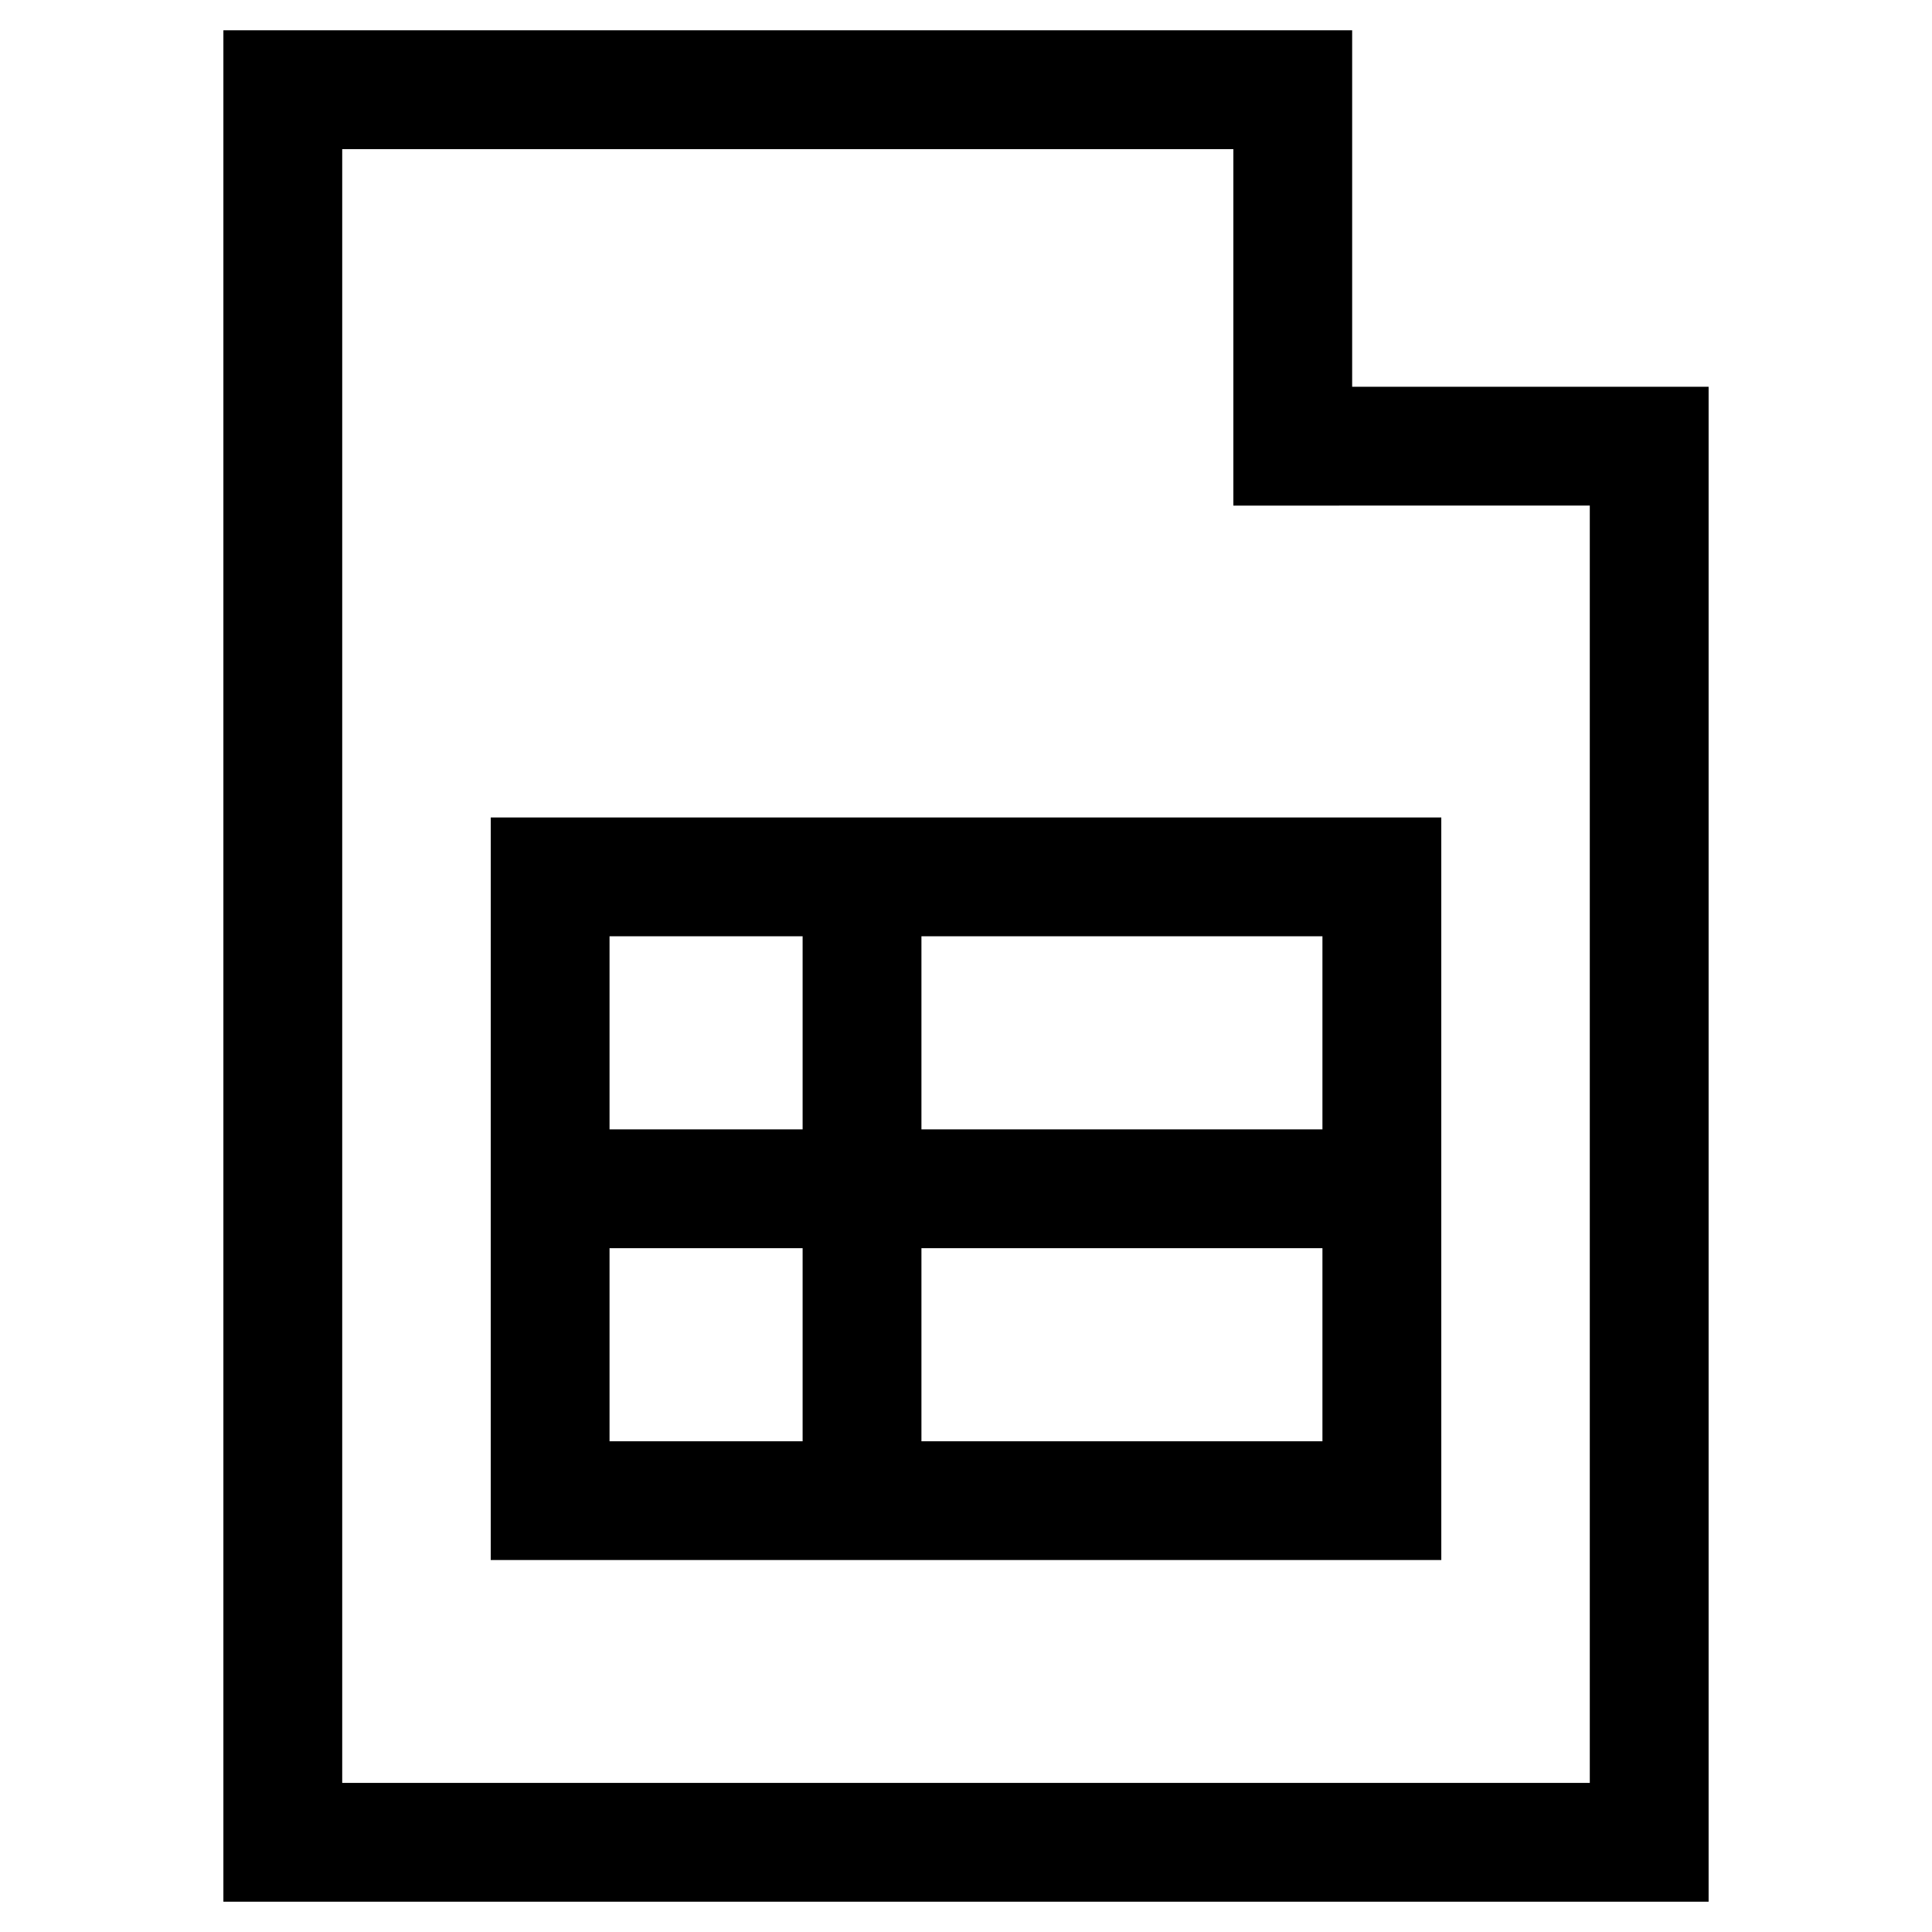
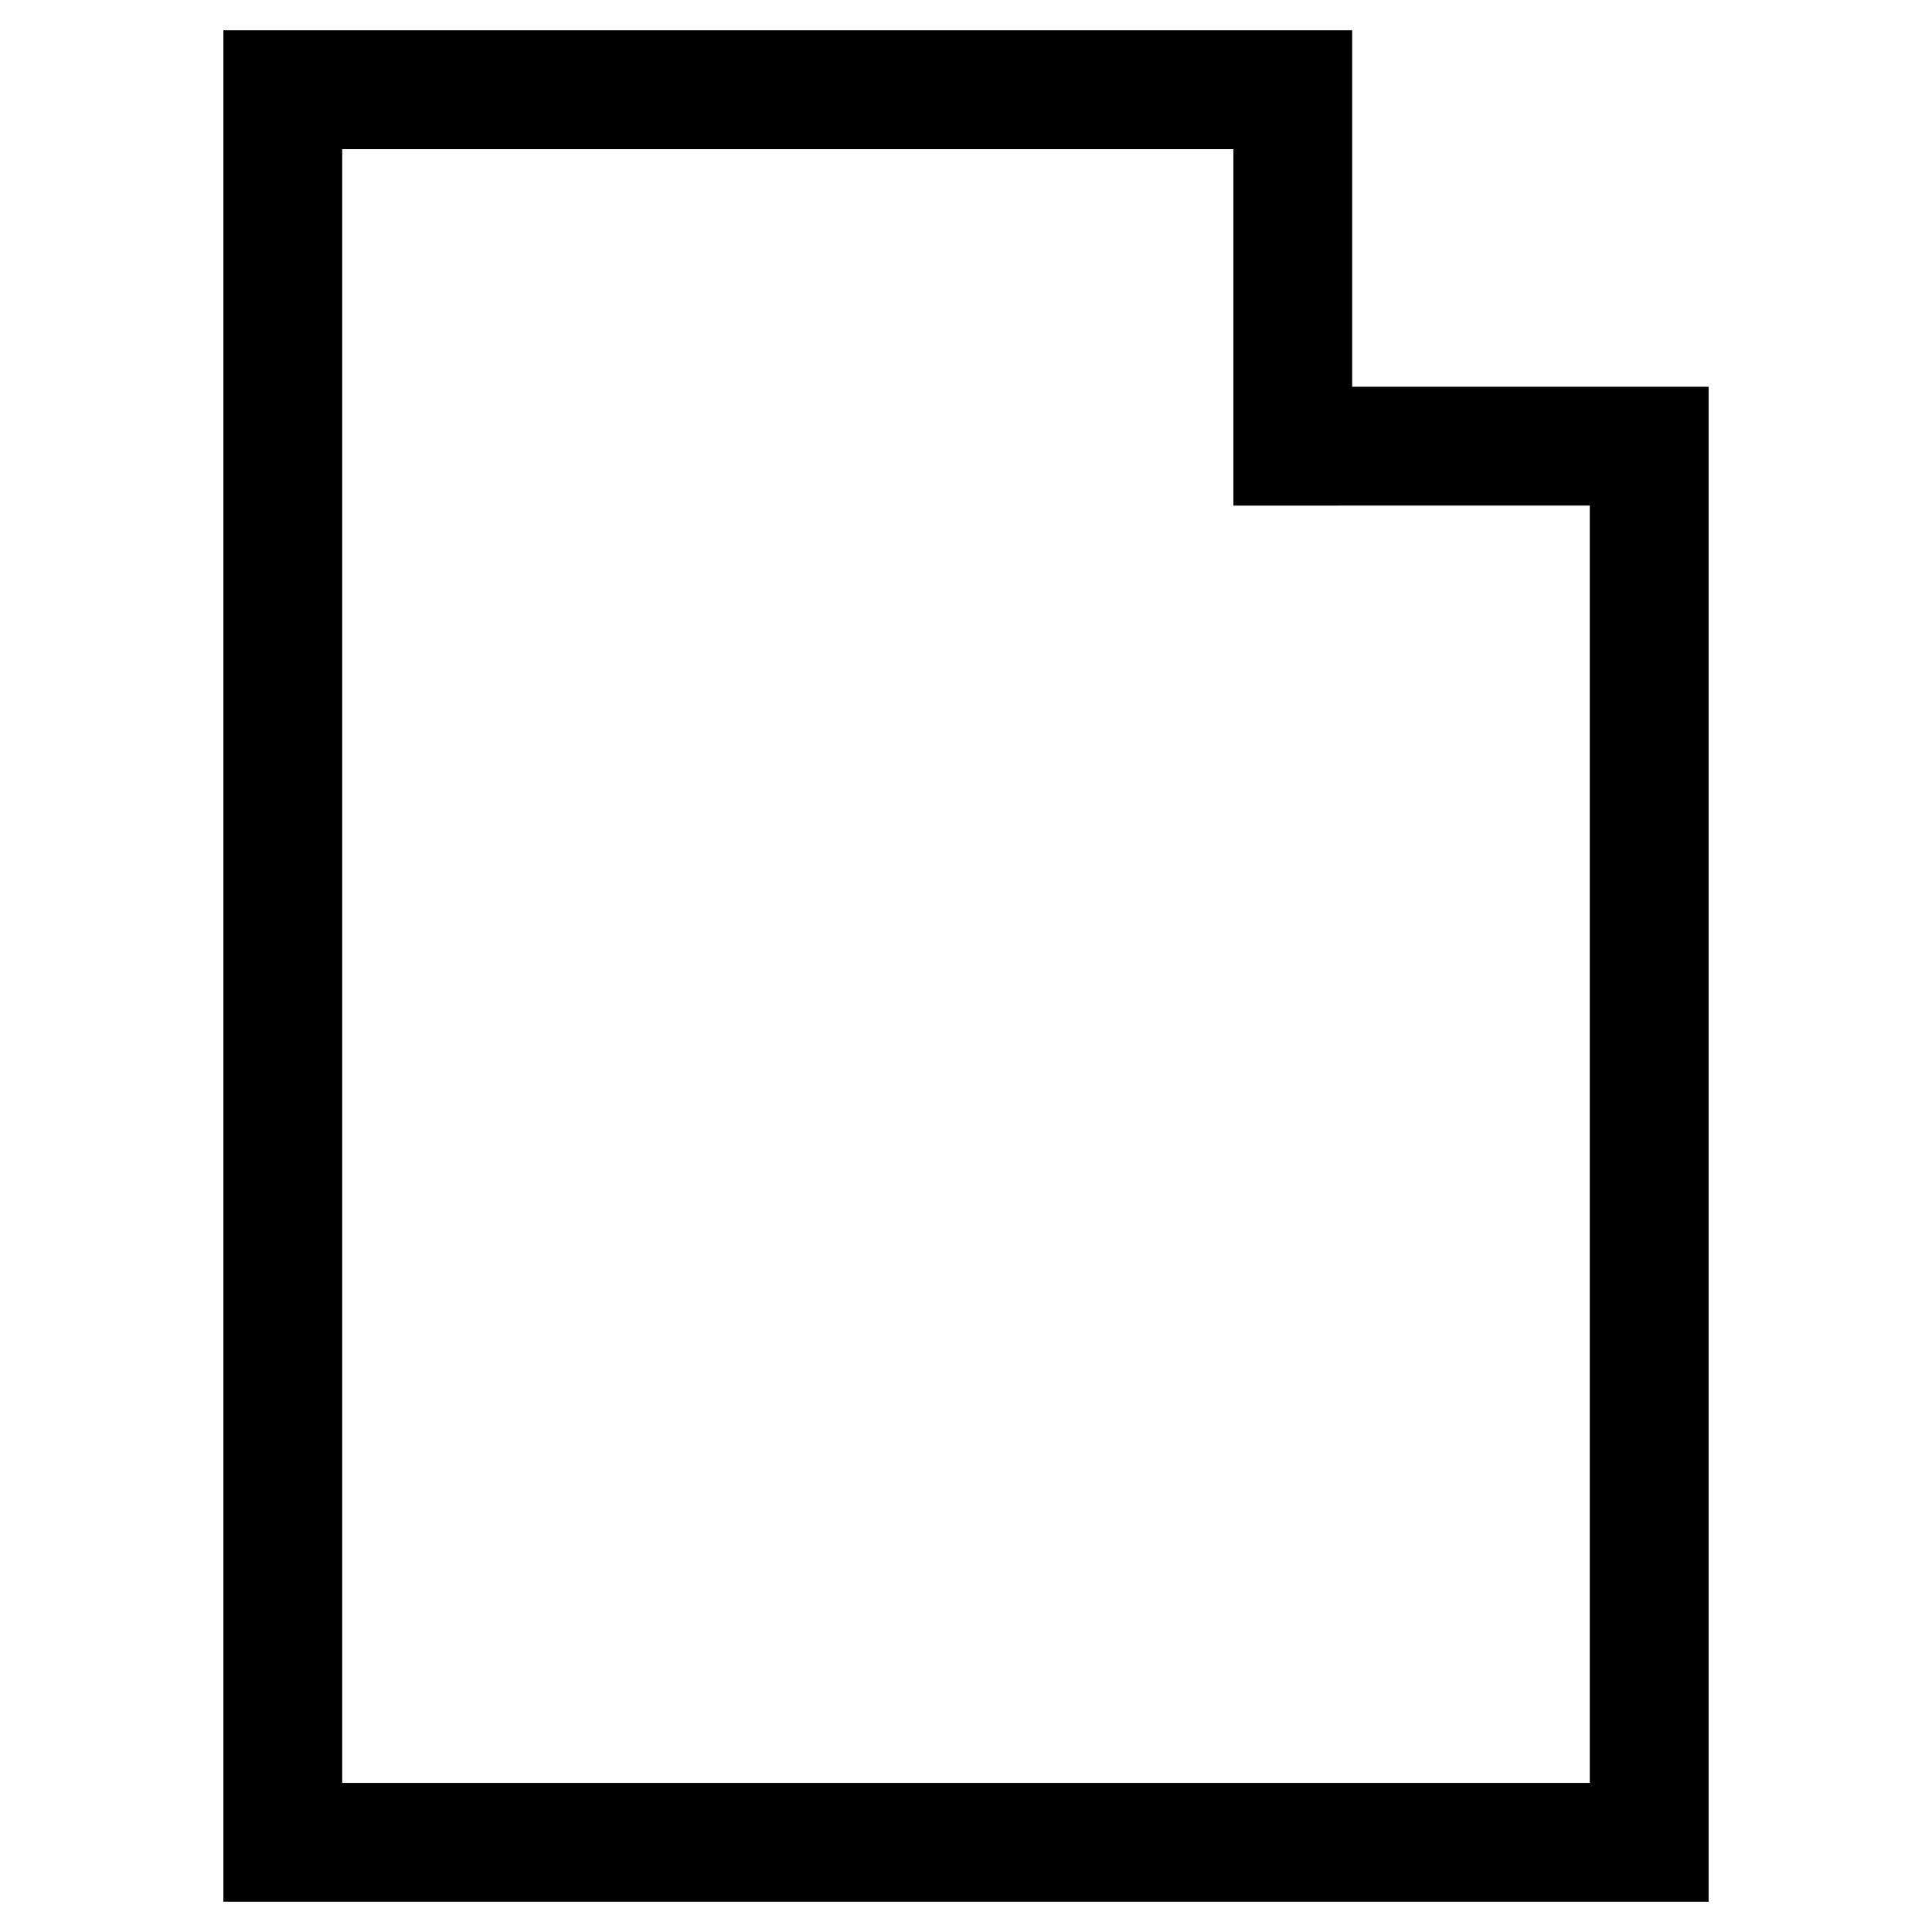
<svg xmlns="http://www.w3.org/2000/svg" fill="#000000" width="800px" height="800px" version="1.1" viewBox="144 144 512 512">
  <g>
    <path d="m203.2 152.03v495.94h393.6v-401.48h-94.465v-94.461zm362.11 125.95v338.5l-330.62 0.004v-432.96h236.16v94.465z" />
-     <path d="m274.05 443.29v114.14h251.91l-0.004-82.656v-114.14h-251.9zm114.14-51.168h106.27v51.168h-106.27zm0 82.656h106.27v51.168h-106.27zm-82.656-82.656h51.168v51.168h-51.168zm0 82.656h51.168v51.168h-51.168z" />
  </g>
</svg>